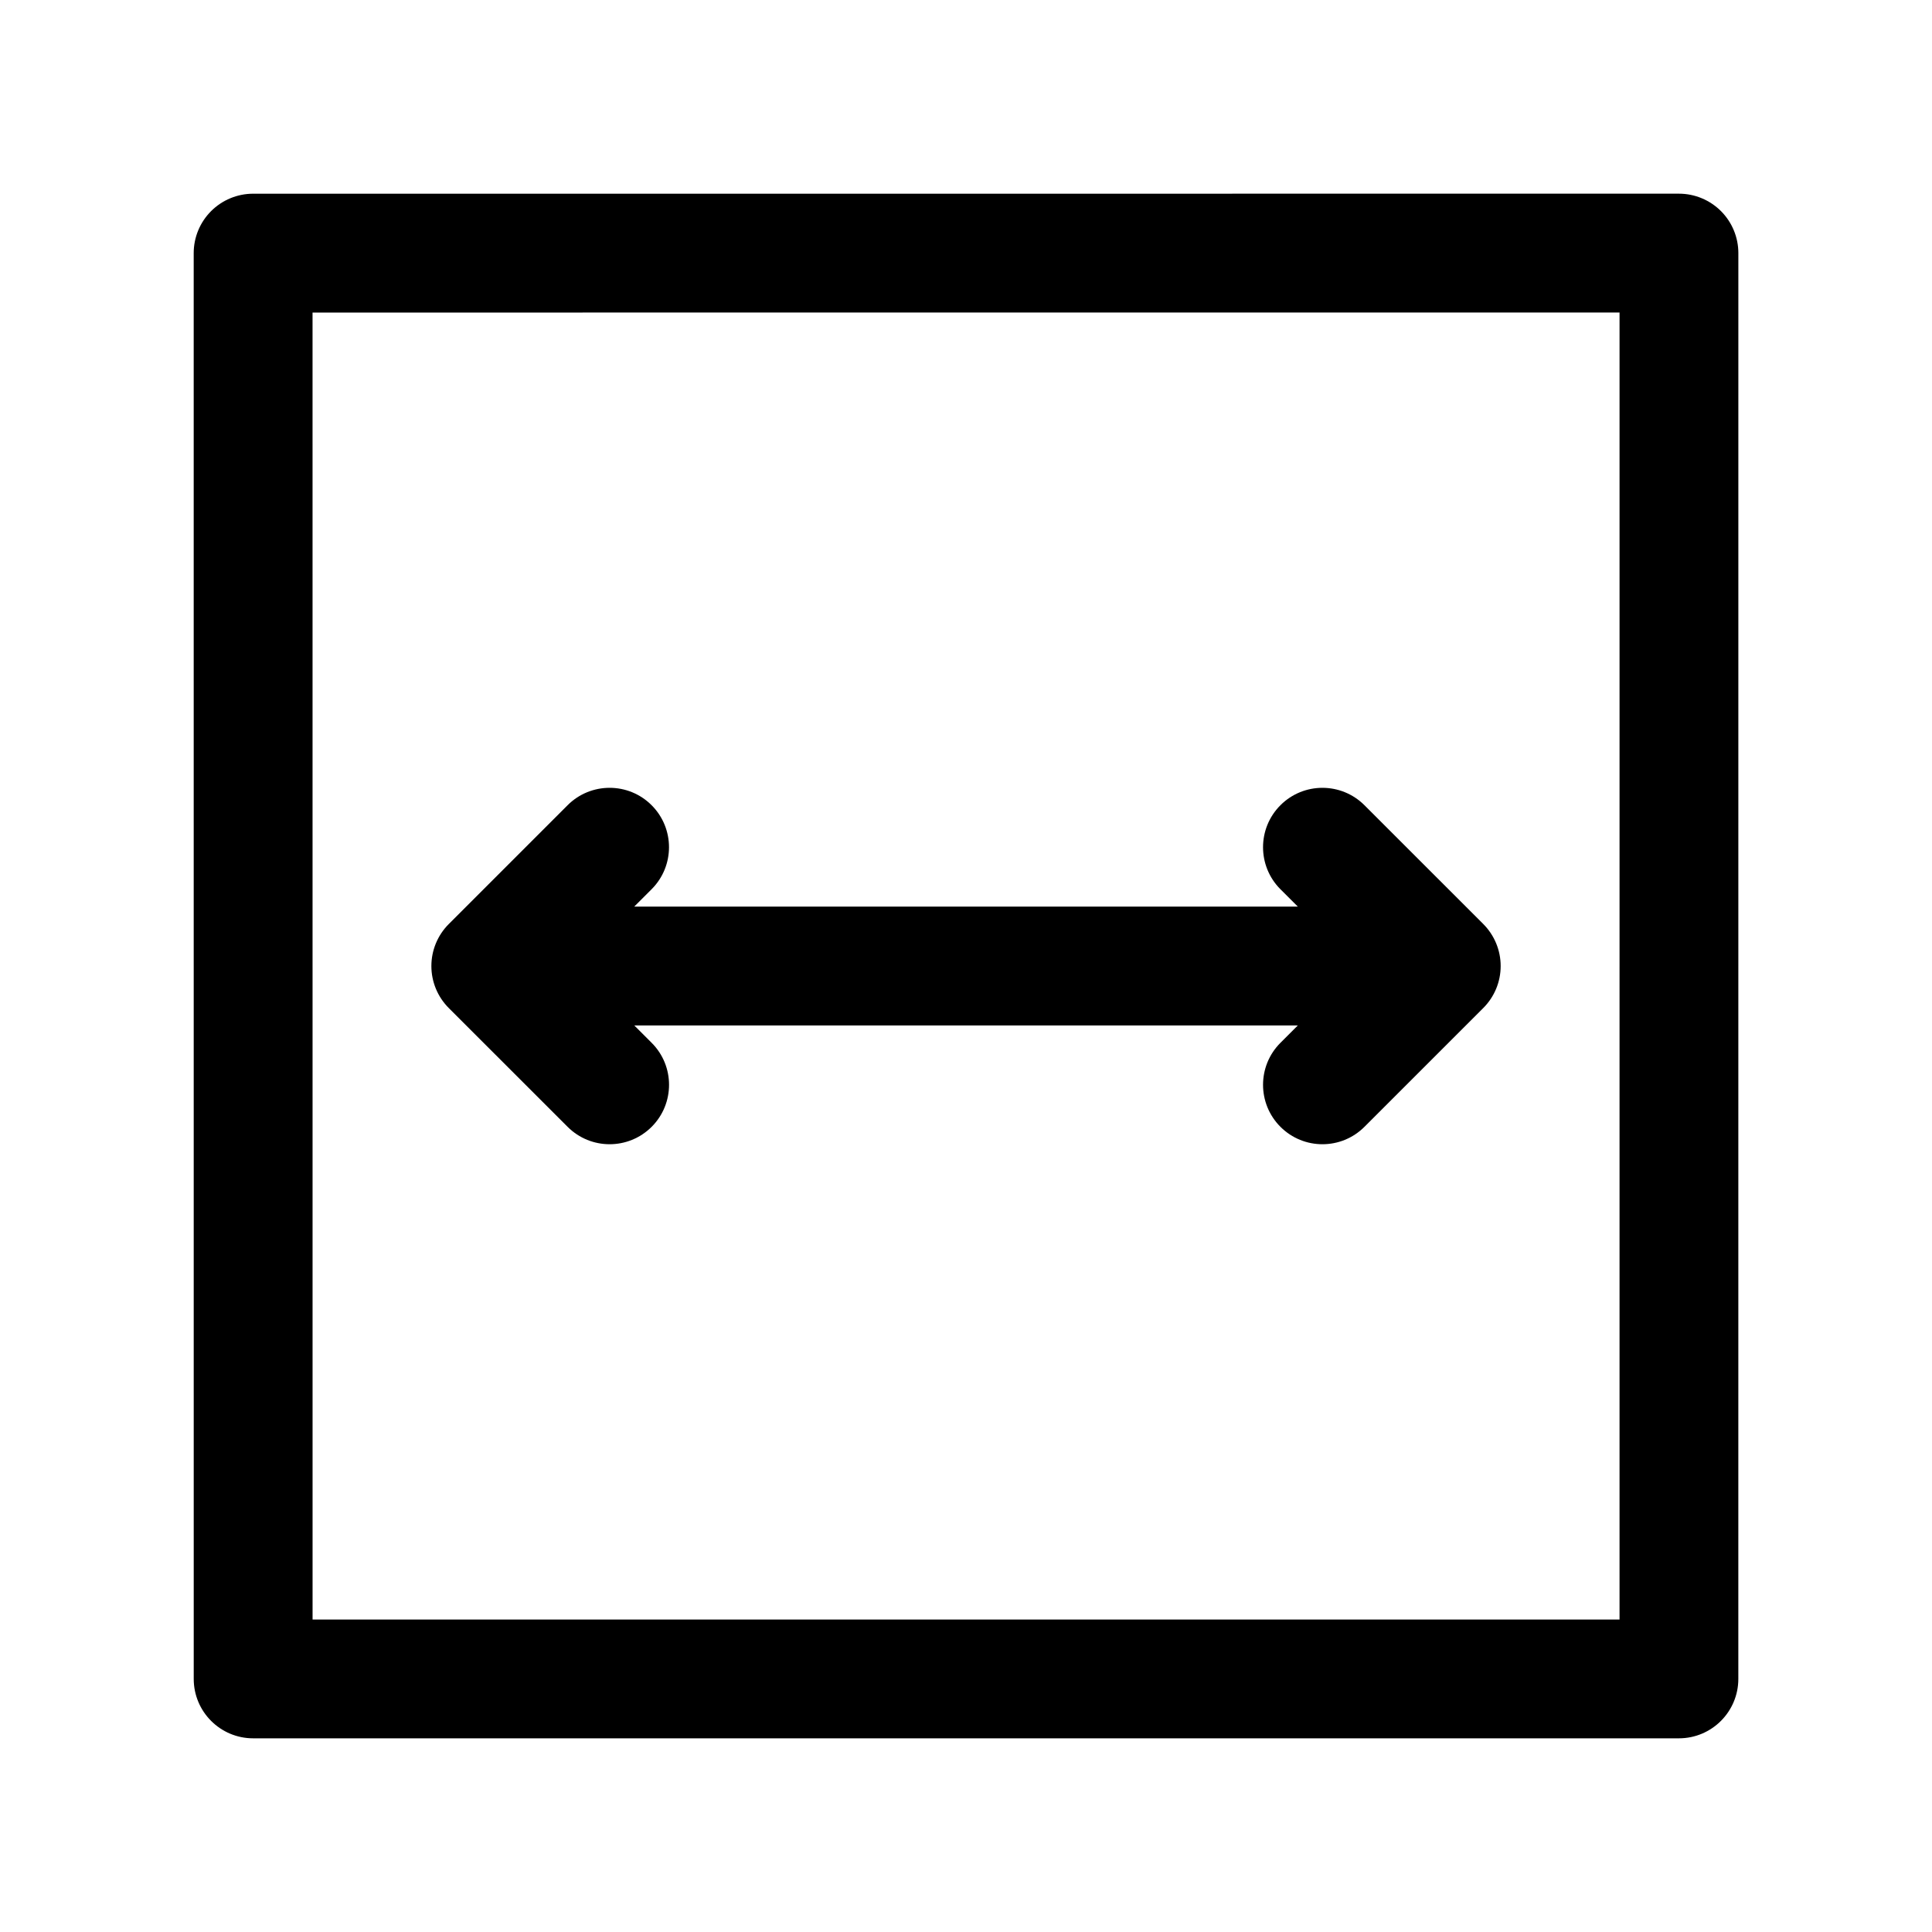
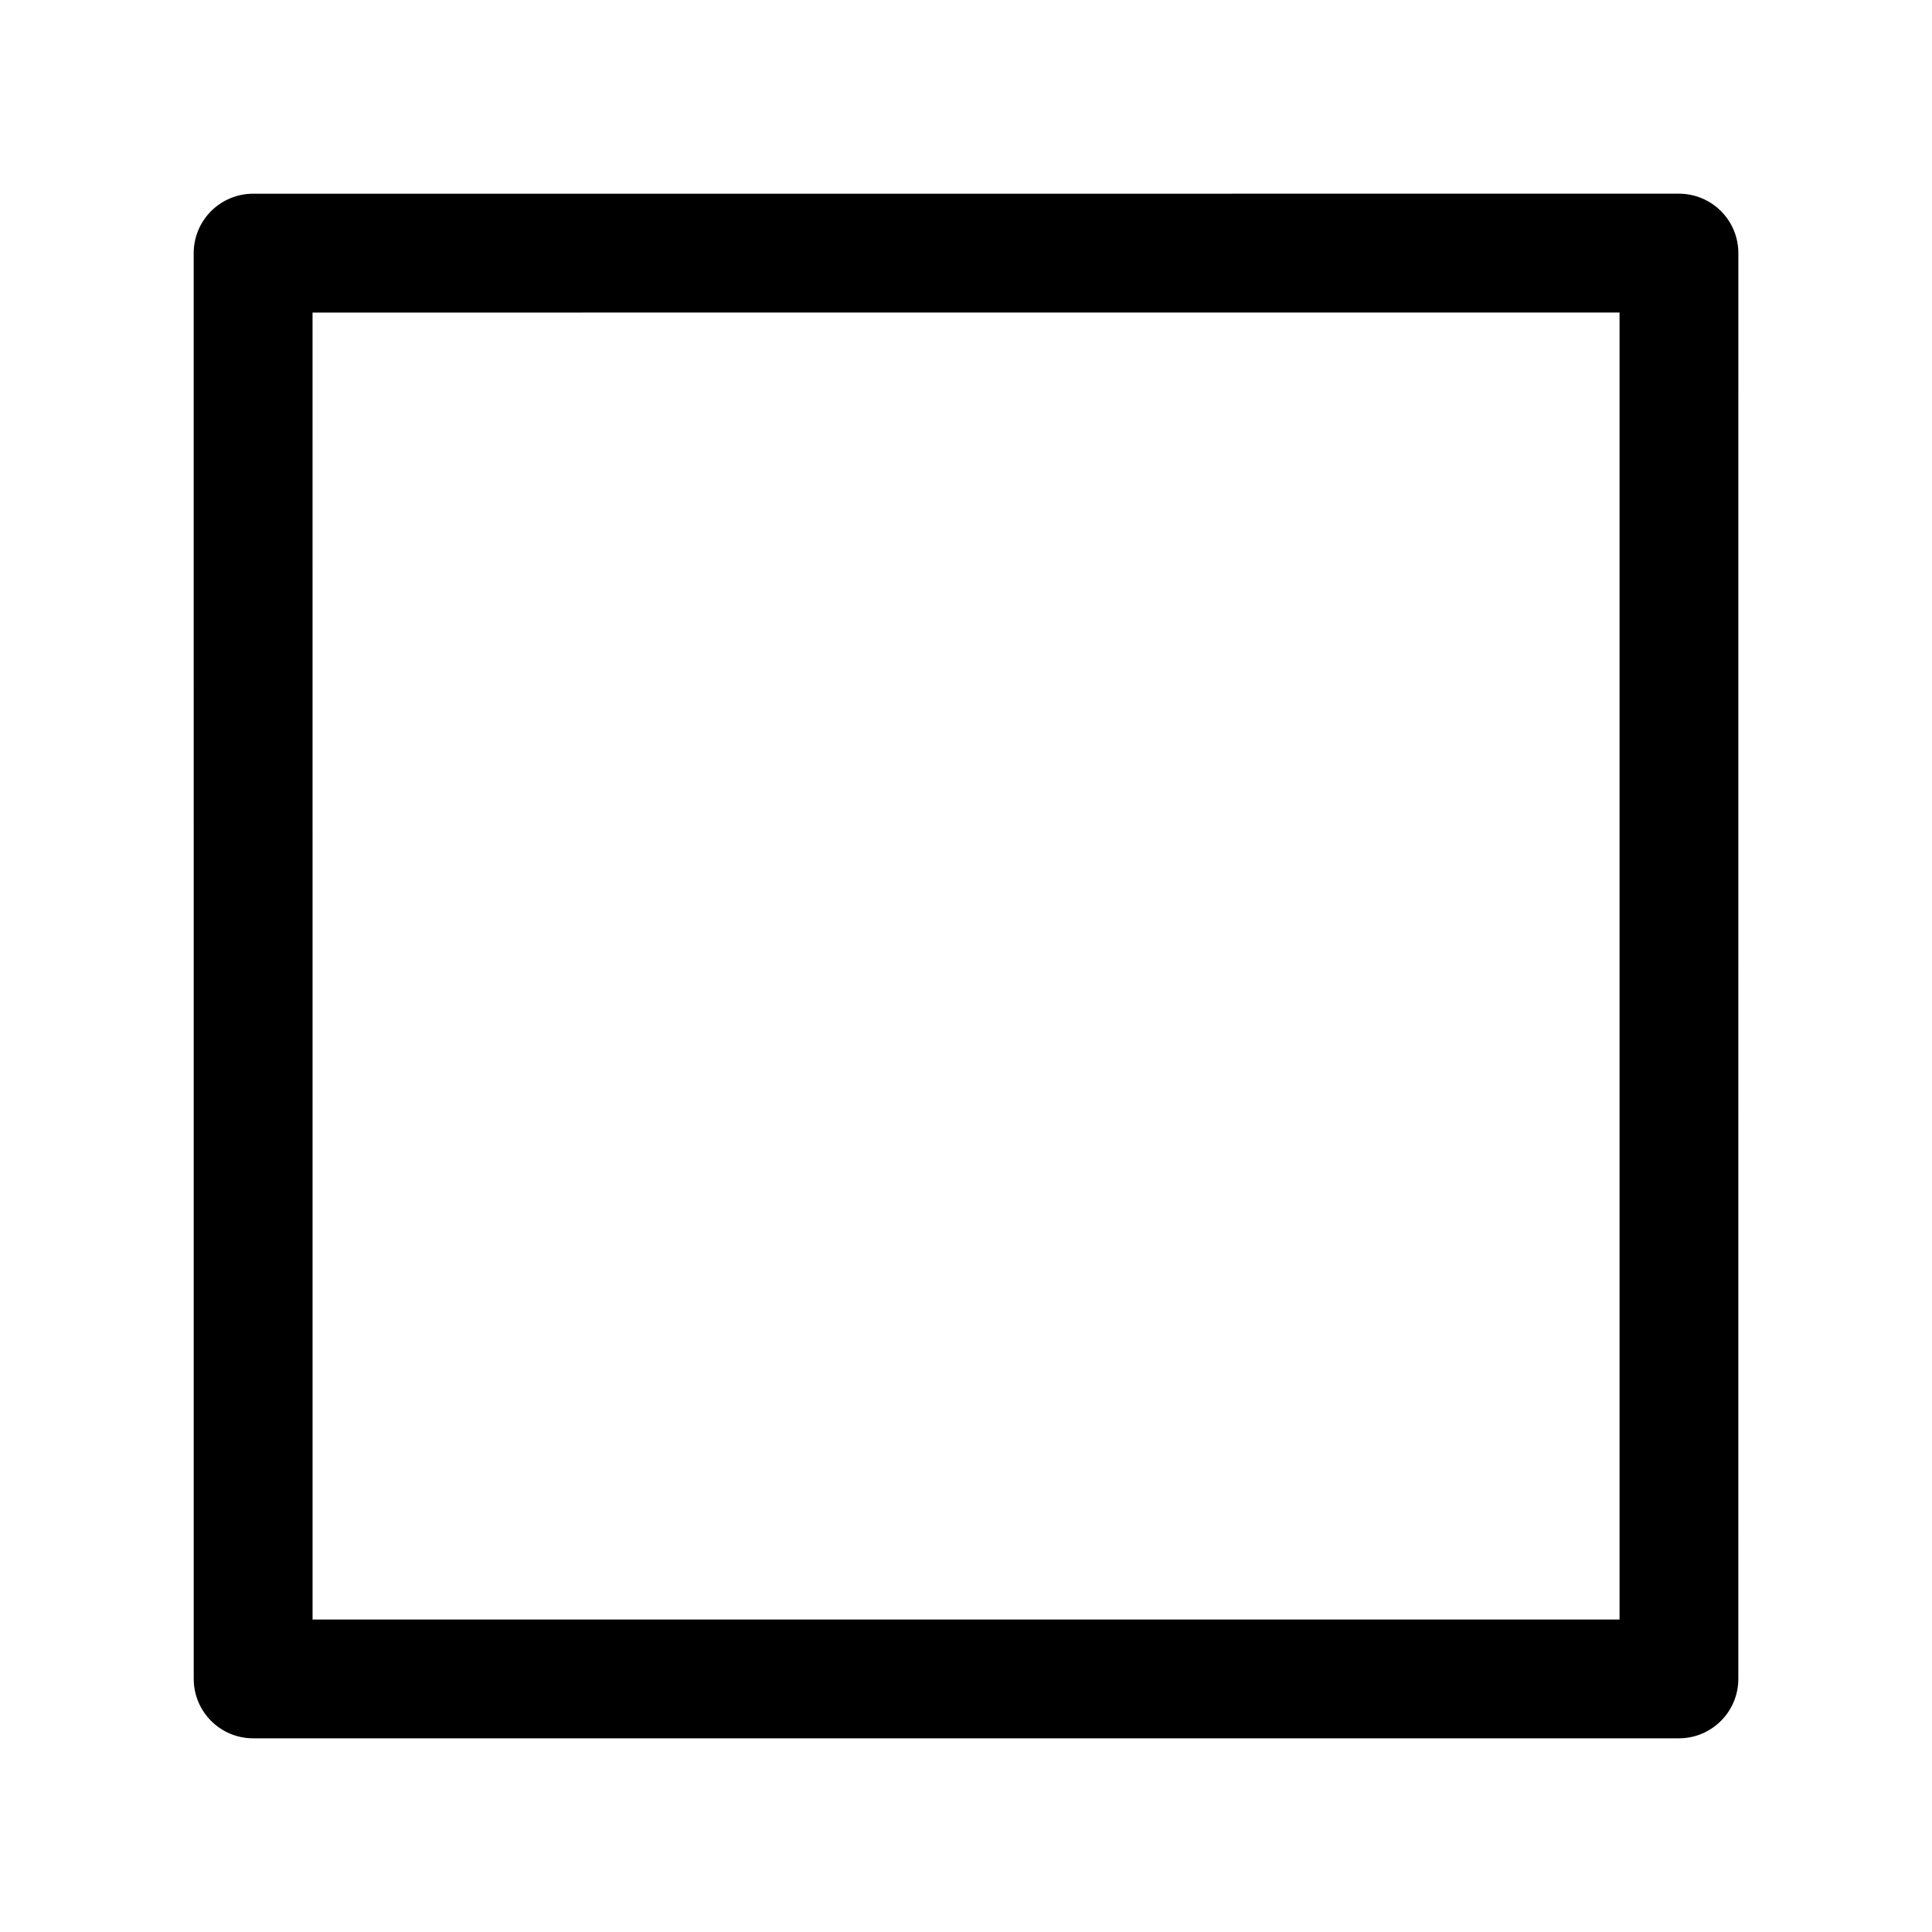
<svg xmlns="http://www.w3.org/2000/svg" fill="#000000" width="800px" height="800px" version="1.1" viewBox="144 144 512 512">
  <g>
    <path d="m600.07 199.94c-2.953-2.949-6.961-4.613-11.133-4.613l-377.86 0.008c-4.172 0-8.18 1.66-11.133 4.613-2.957 2.953-4.613 6.961-4.613 11.133l0.008 377.85c0 8.691 7.055 15.742 15.742 15.742h377.85c8.691 0 15.742-7.055 15.742-15.742l0.008-377.86c0-4.172-1.66-8.18-4.613-11.133zm-26.875 373.25h-346.36l-0.008-346.36 346.37-0.008z" />
-     <path d="m294.42 442.62c3.078 3.078 7.109 4.613 11.133 4.613 4.023 0 8.062-1.535 11.141-4.613 6.148-6.148 6.148-16.121 0-22.262l-4.606-4.606h175.85l-4.606 4.606c-6.148 6.141-6.148 16.113 0 22.262 3.078 3.078 7.102 4.613 11.129 4.613 4.031 0 8.055-1.535 11.133-4.613l31.488-31.48c2.953-2.953 4.613-6.949 4.613-11.129 0-4.18-1.66-8.18-4.613-11.141l-31.488-31.48c-6.148-6.141-16.113-6.148-22.262 0-6.148 6.148-6.148 16.113 0 22.27l4.606 4.598h-175.86l4.606-4.606c6.148-6.148 6.148-16.113 0-22.262-6.141-6.148-16.113-6.148-22.262 0l-31.488 31.488c-2.953 2.953-4.613 6.957-4.613 11.133 0 4.18 1.66 8.18 4.613 11.133z" />
  </g>
</svg>